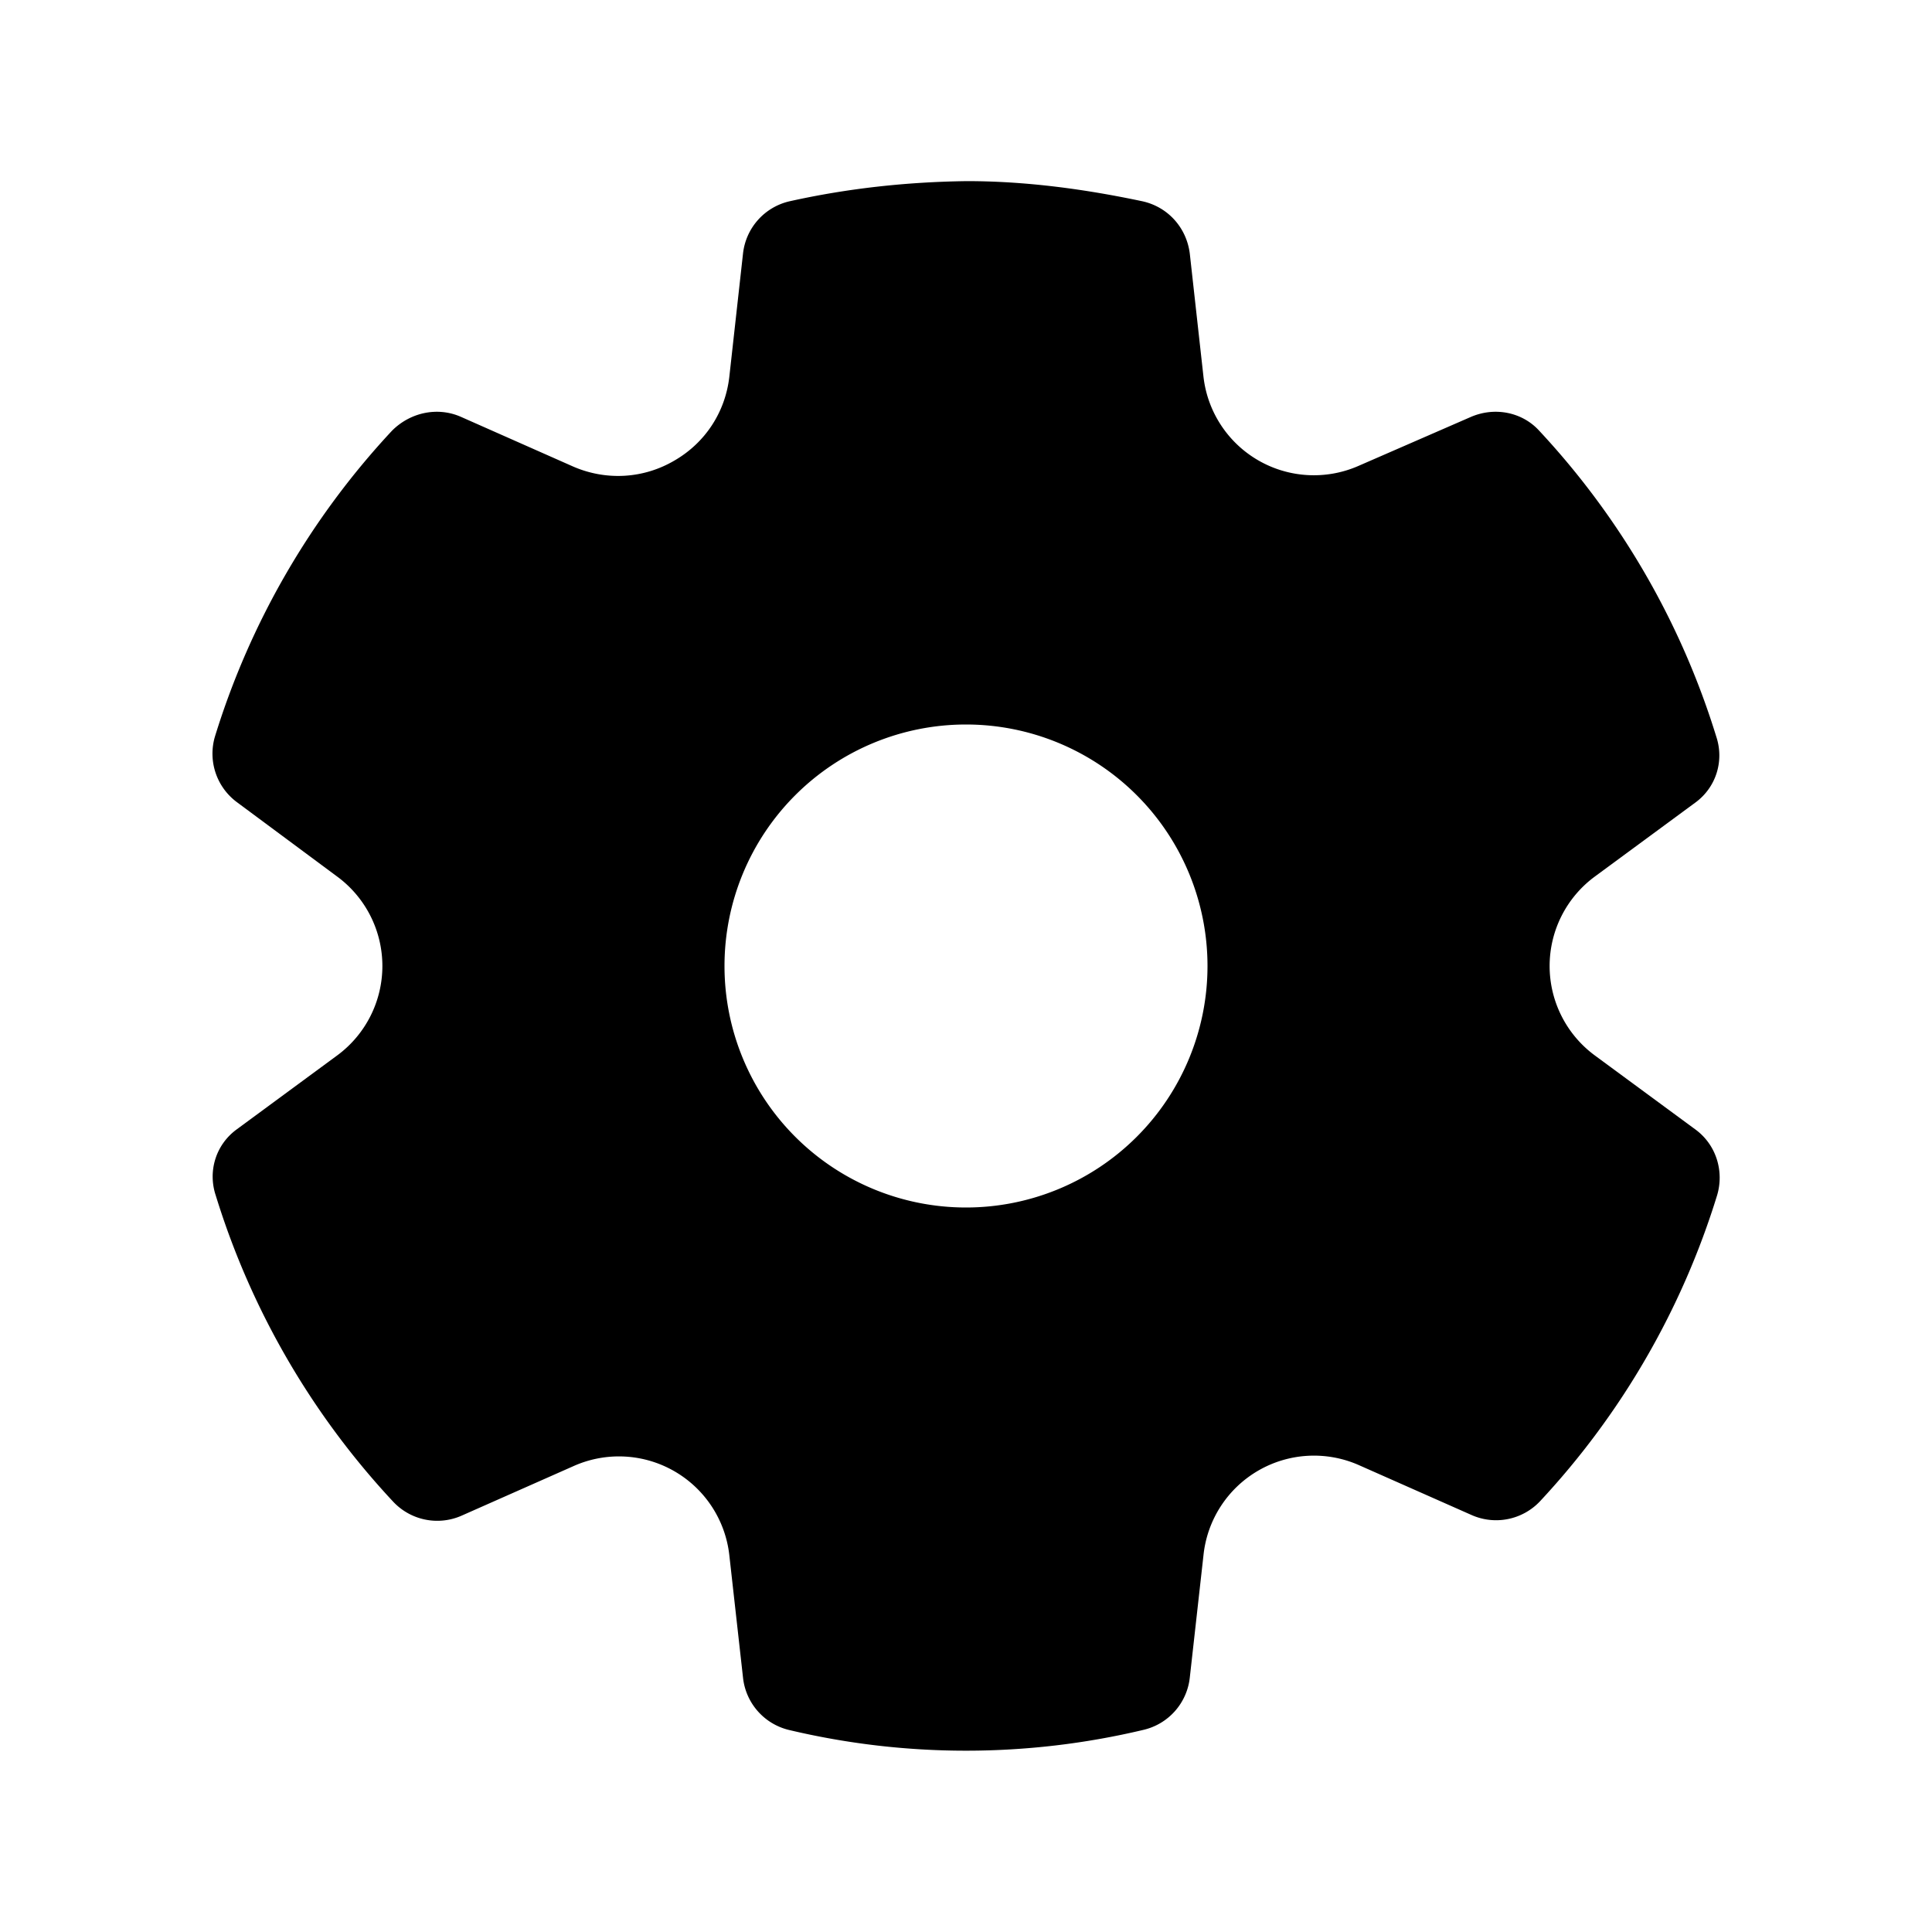
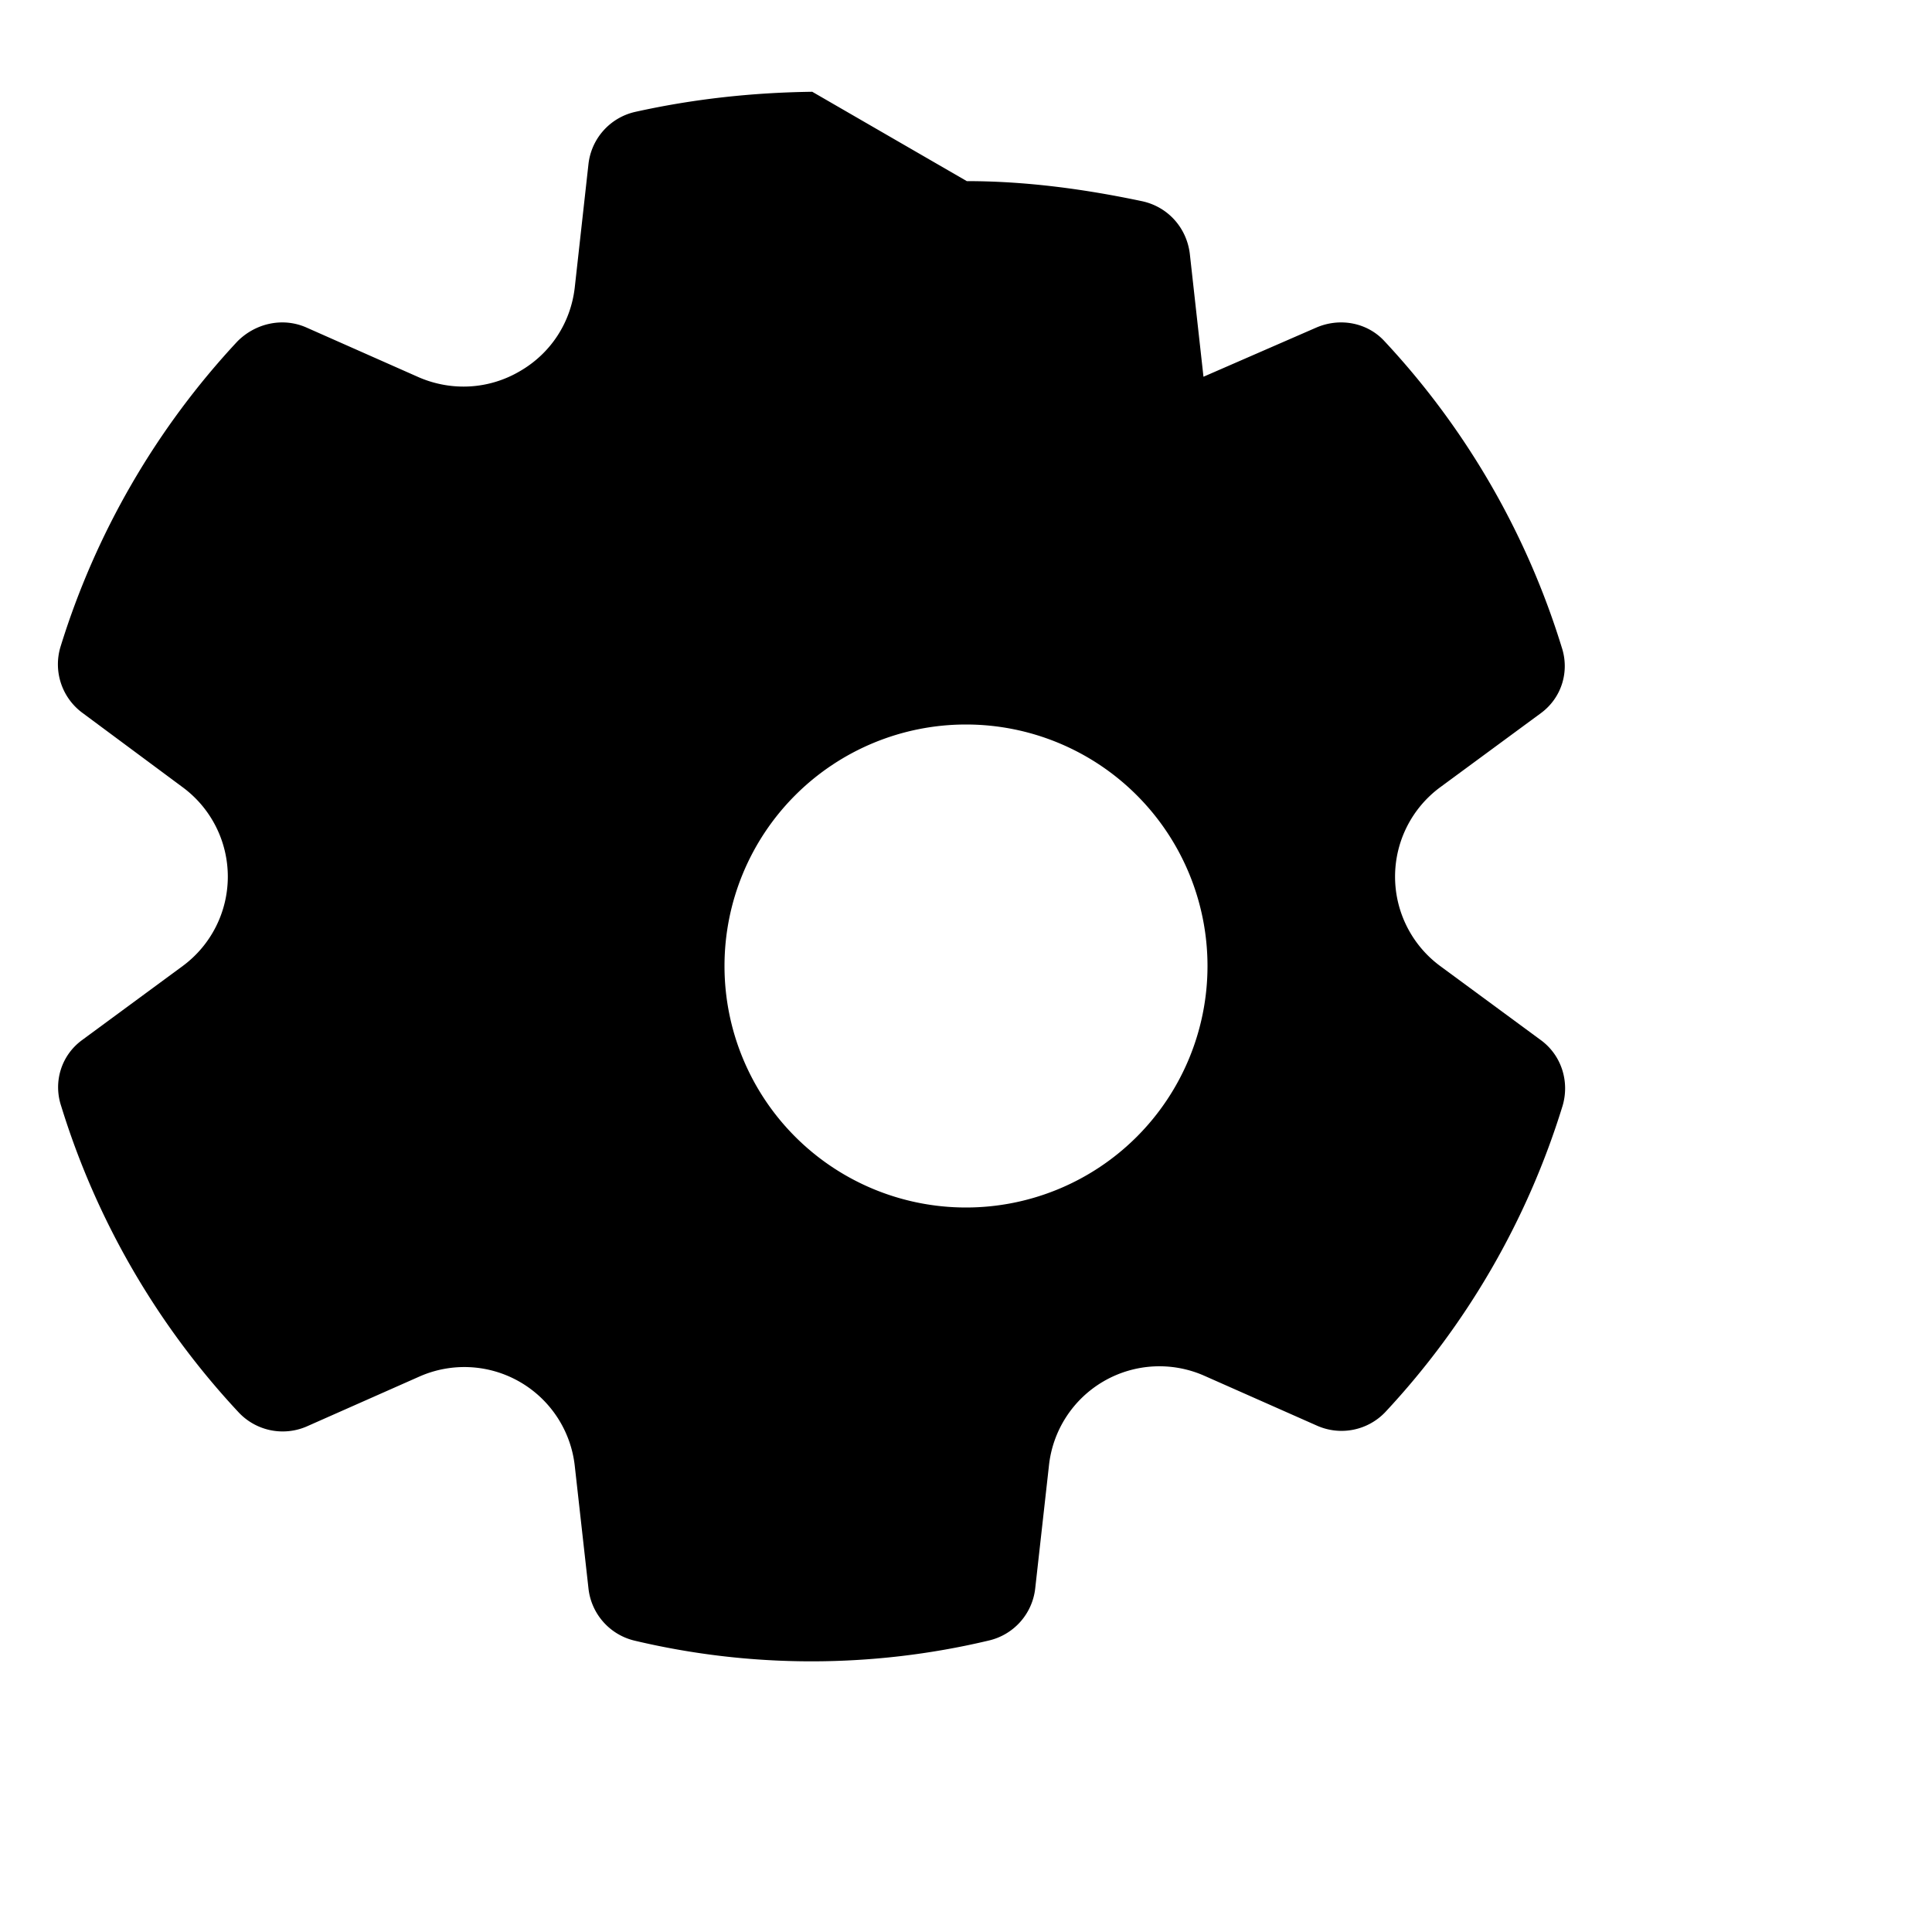
<svg xmlns="http://www.w3.org/2000/svg" width="24" height="24" viewBox="0 0 24 24">
-   <path d="M12.01 2.25c.74 0 1.47.1 2.18.25.32.07.55.33.59.65l.17 1.53a1.38 1.38 0 0 0 1.92 1.11l1.4-.61c.3-.13.64-.06.85.17a9.8 9.8 0 0 1 2.2 3.8c.1.3 0 .63-.26.82l-1.25.92a1.38 1.38 0 0 0 0 2.22l1.25.92c.26.19.36.52.27.82a9.8 9.8 0 0 1-2.2 3.8.75.75 0 0 1-.85.17l-1.4-.62a1.38 1.38 0 0 0-1.93 1.12l-.17 1.52a.75.75 0 0 1-.58.65 9.52 9.52 0 0 1-4.4 0 .75.75 0 0 1-.57-.65l-.17-1.52a1.38 1.38 0 0 0-1.93-1.11l-1.4.62a.75.75 0 0 1-.85-.18 9.8 9.8 0 0 1-2.2-3.8c-.1-.3 0-.63.26-.82l1.25-.92a1.38 1.38 0 0 0 0-2.22l-1.24-.92a.75.75 0 0 1-.28-.82 9.8 9.8 0 0 1 2.2-3.8c.23-.23.57-.3.86-.17l1.4.62c.4.17.86.15 1.25-.08.38-.22.63-.6.68-1.04l.17-1.53a.75.75 0 0 1 .58-.65c.72-.16 1.45-.24 2.2-.25ZM12 9a3 3 0 1 0 0 6 3 3 0 0 0 0-6Z" />
+   <path d="M12.01 2.25c.74 0 1.47.1 2.18.25.32.07.55.33.59.65l.17 1.53l1.4-.61c.3-.13.64-.06.85.17a9.8 9.8 0 0 1 2.2 3.8c.1.3 0 .63-.26.82l-1.25.92a1.38 1.38 0 0 0 0 2.22l1.25.92c.26.19.36.52.27.82a9.8 9.8 0 0 1-2.2 3.8.75.75 0 0 1-.85.17l-1.4-.62a1.38 1.38 0 0 0-1.93 1.12l-.17 1.52a.75.75 0 0 1-.58.65 9.52 9.52 0 0 1-4.4 0 .75.75 0 0 1-.57-.65l-.17-1.52a1.38 1.38 0 0 0-1.93-1.11l-1.4.62a.75.75 0 0 1-.85-.18 9.8 9.8 0 0 1-2.2-3.8c-.1-.3 0-.63.26-.82l1.25-.92a1.38 1.38 0 0 0 0-2.22l-1.24-.92a.75.75 0 0 1-.28-.82 9.8 9.8 0 0 1 2.2-3.8c.23-.23.57-.3.86-.17l1.4.62c.4.17.86.15 1.25-.08.38-.22.63-.6.68-1.04l.17-1.53a.75.75 0 0 1 .58-.65c.72-.16 1.45-.24 2.2-.25ZM12 9a3 3 0 1 0 0 6 3 3 0 0 0 0-6Z" />
</svg>